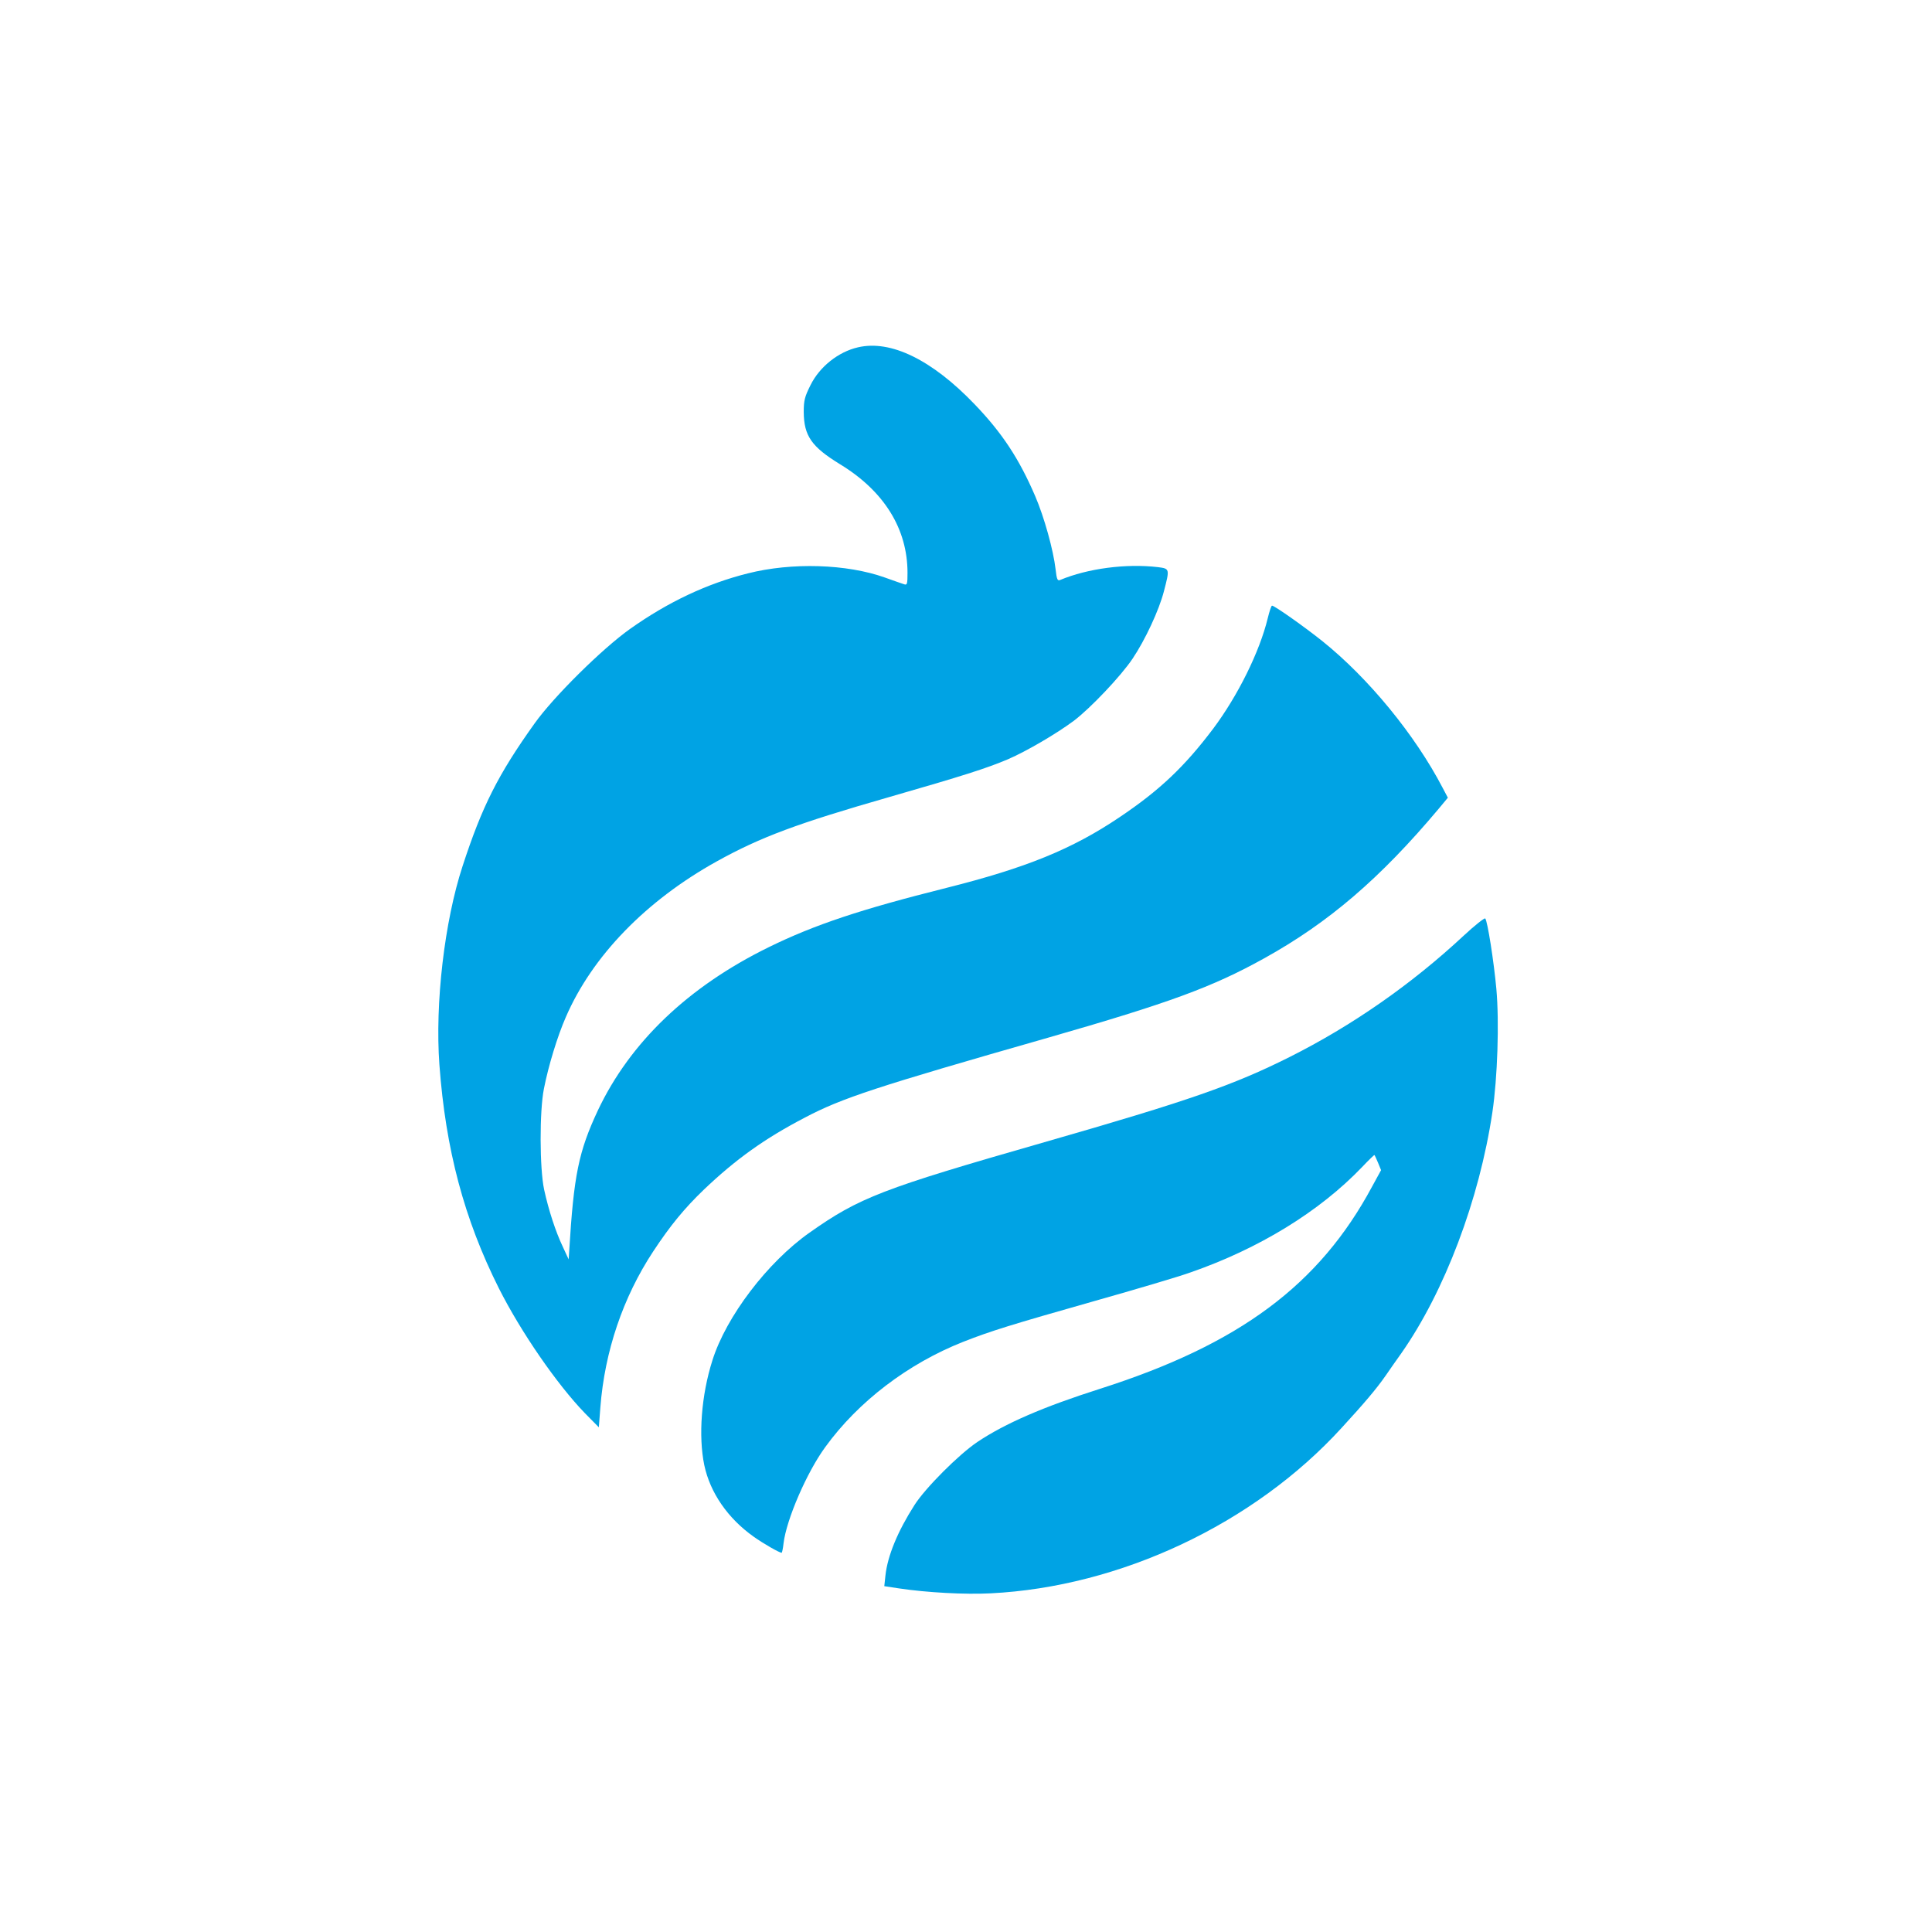
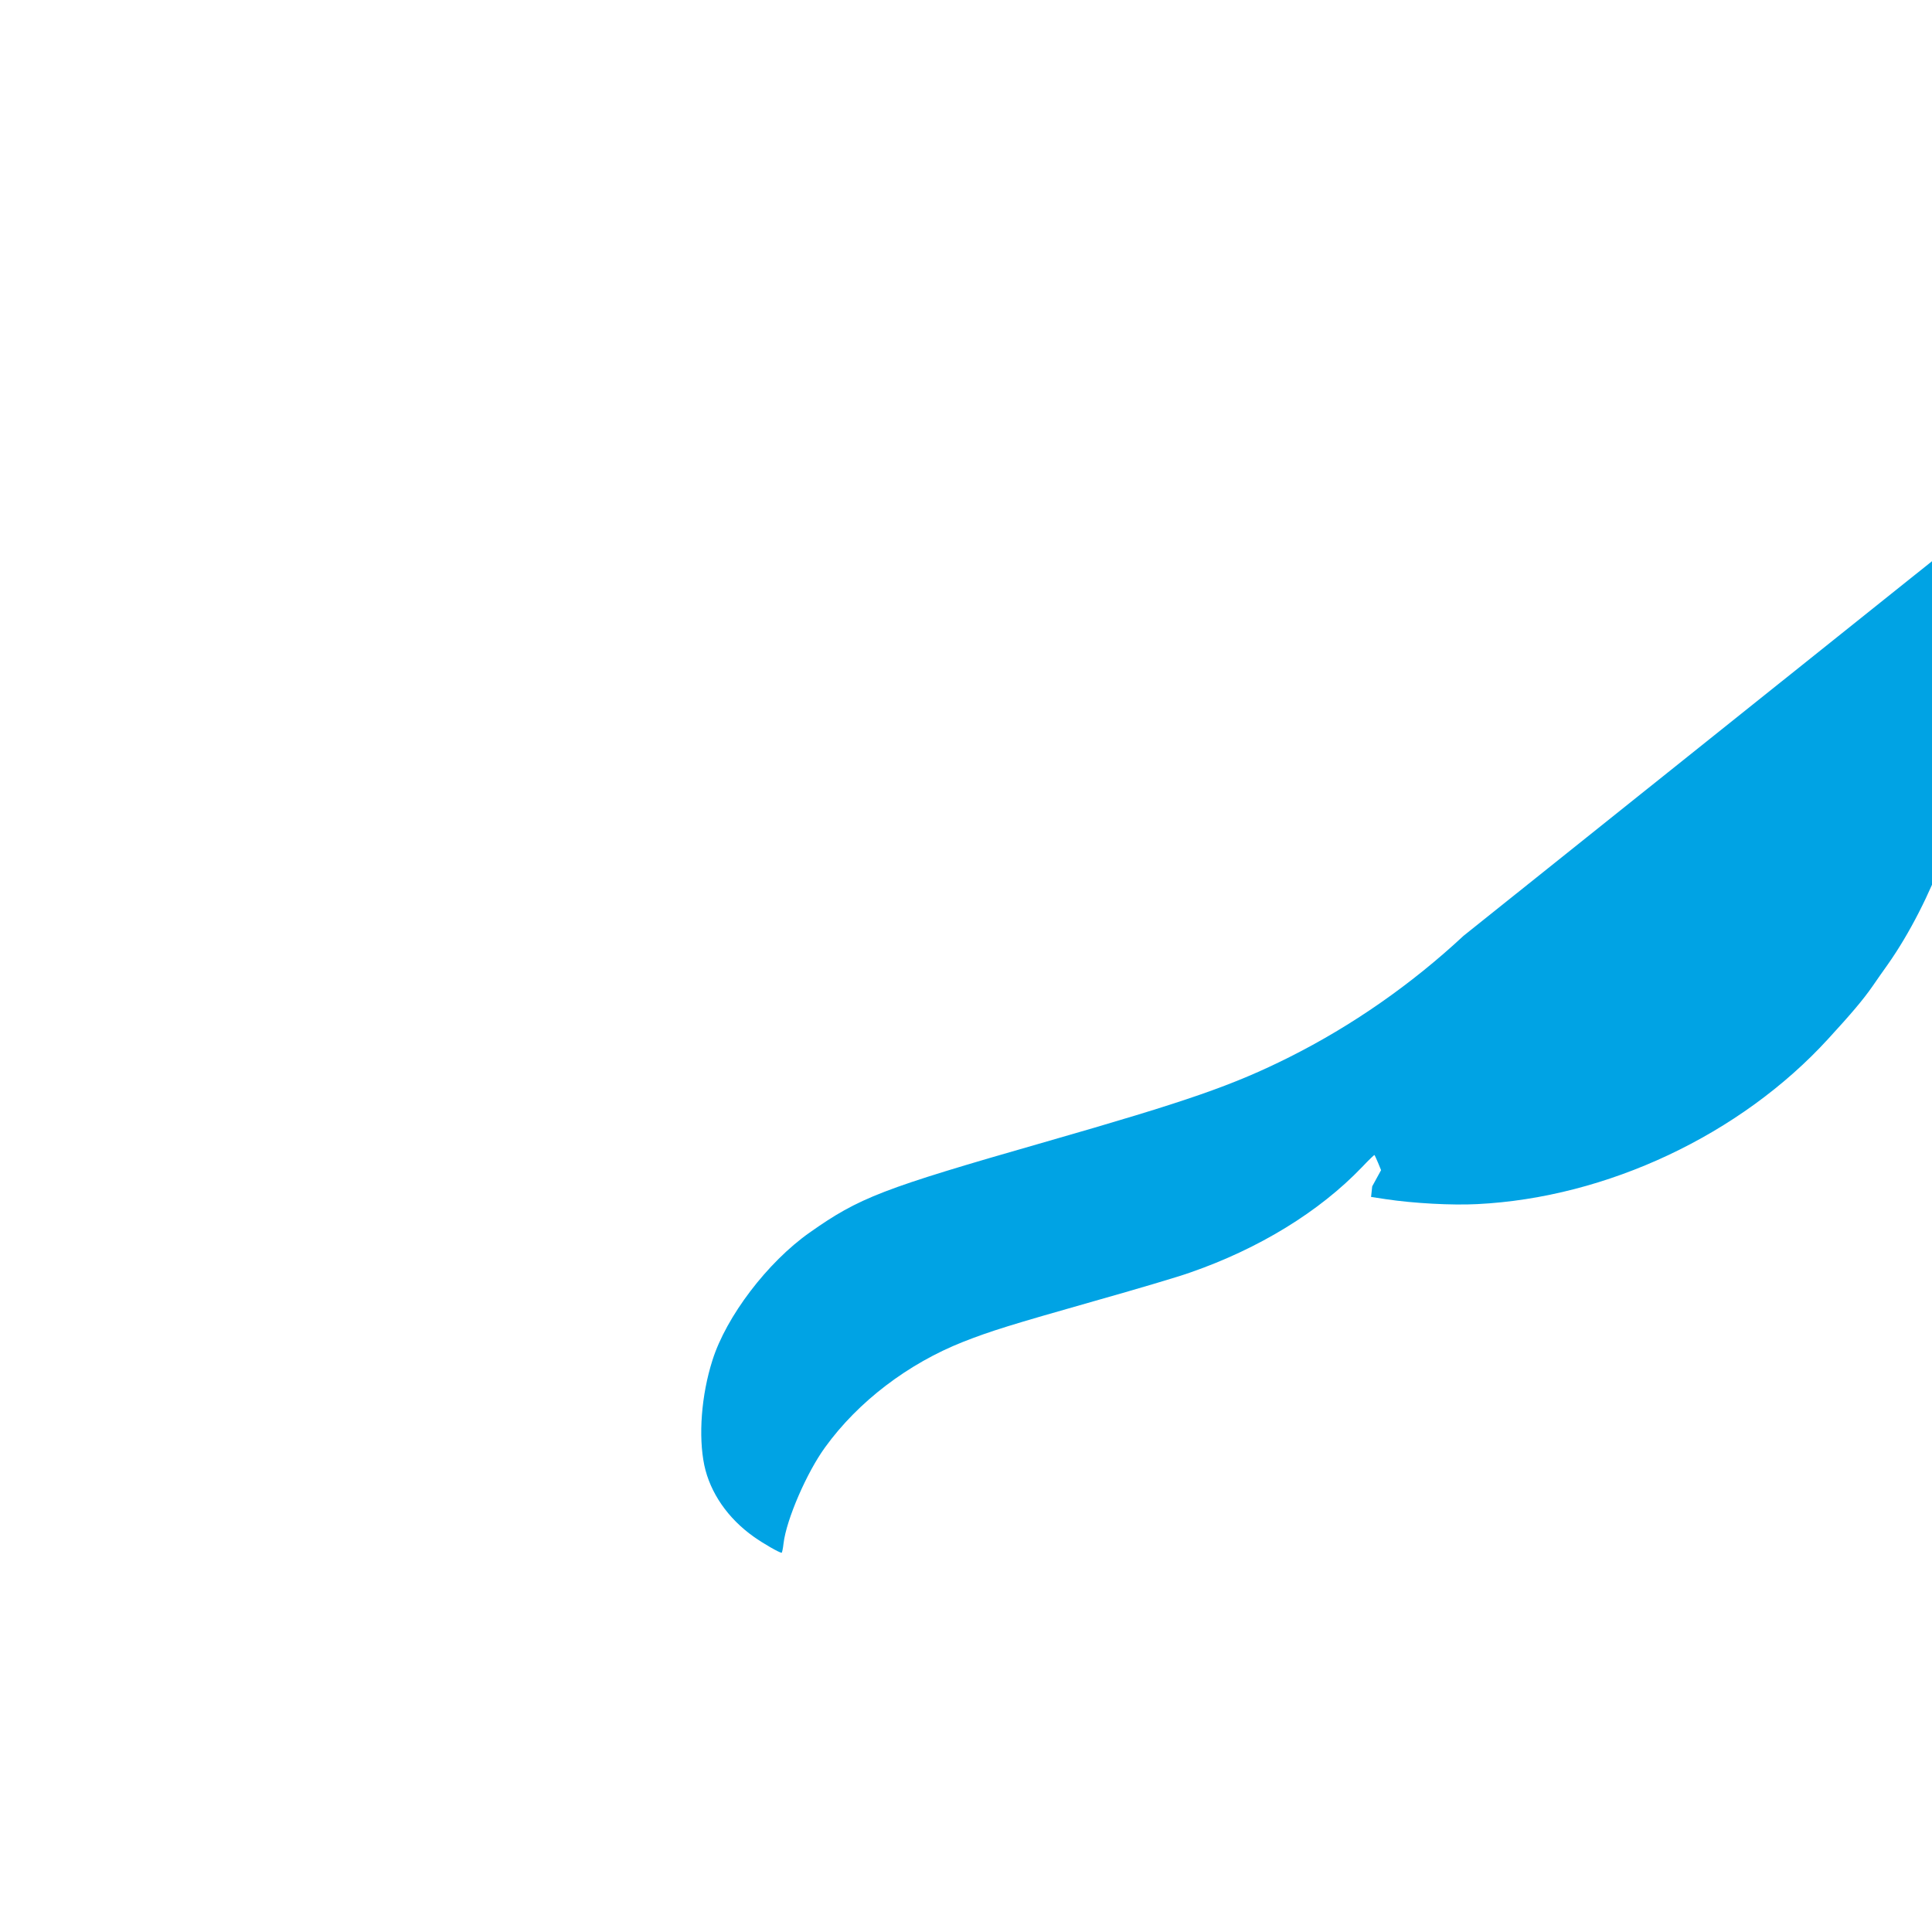
<svg xmlns="http://www.w3.org/2000/svg" version="1.0" width="1024pt" height="1024pt" viewBox="0 0 1024 1024" preserveAspectRatio="xMidYMid meet">
  <g transform="translate(0,1024) scale(0.1,-0.1)" fill="#00a3e4" stroke="none">
-     <path d="M4547 8399 c-104 -24 -203 -103 -251 -200 -31 -62 -36 -81 -36 -143 1 -126 41 -184 193 -277 233 -142 357 -342 357 -575 0 -59 -2 -66 -17 -61 -10 3 -56 19 -103 36 -202 72 -493 81 -726 22 -216 -54 -422 -151 -624 -294 -148 -105 -406 -360 -507 -502 -193 -270 -278 -439 -381 -755 -96 -292 -147 -728 -123 -1054 33 -448 131 -817 315 -1184 117 -232 308 -509 456 -662 l74 -75 8 105 c23 298 120 584 280 827 91 138 165 228 269 328 168 160 321 270 534 381 197 104 377 163 1290 424 641 184 871 268 1146 421 341 189 614 423 924 792 l49 59 -28 53 c-146 280 -392 580 -636 776 -96 77 -255 189 -268 189 -4 0 -14 -31 -23 -68 -43 -177 -158 -409 -288 -583 -153 -203 -285 -328 -498 -471 -251 -169 -495 -268 -917 -374 -455 -114 -698 -195 -941 -314 -428 -210 -735 -504 -906 -865 -102 -218 -128 -344 -152 -745 l-3 -45 -31 67 c-38 80 -75 193 -99 303 -24 112 -25 416 -1 535 24 122 72 279 116 379 140 324 426 618 801 826 233 129 427 201 915 341 386 111 515 152 628 200 97 42 255 134 349 204 87 66 248 235 311 329 66 98 140 256 166 357 31 119 31 120 -31 128 -170 20 -373 -7 -519 -68 -14 -6 -18 3 -24 56 -12 103 -60 276 -108 388 -86 200 -176 336 -321 487 -226 236 -445 343 -619 302z" />
-     <path d="M7757 5280 c-277 -258 -592 -477 -923 -643 -298 -149 -532 -231 -1299 -451 -862 -247 -980 -293 -1244 -479 -223 -157 -442 -445 -515 -677 -59 -185 -75 -402 -43 -556 31 -146 125 -282 262 -379 52 -37 136 -85 148 -85 2 0 7 22 10 50 15 126 123 376 221 510 175 242 440 443 731 558 148 58 248 89 695 216 223 63 453 131 510 152 363 126 683 322 909 558 35 37 65 66 66 64 2 -2 10 -20 19 -41 l16 -39 -47 -86 c-280 -522 -703 -837 -1443 -1073 -301 -96 -502 -183 -650 -282 -98 -66 -275 -243 -333 -334 -89 -139 -143 -270 -154 -374 l-6 -56 79 -12 c147 -22 349 -33 484 -26 686 34 1395 367 1860 876 122 133 185 207 235 279 22 32 59 85 82 117 230 328 414 815 483 1278 27 181 37 477 21 654 -13 143 -47 361 -59 373 -4 4 -56 -37 -115 -92z" />
+     <path d="M7757 5280 c-277 -258 -592 -477 -923 -643 -298 -149 -532 -231 -1299 -451 -862 -247 -980 -293 -1244 -479 -223 -157 -442 -445 -515 -677 -59 -185 -75 -402 -43 -556 31 -146 125 -282 262 -379 52 -37 136 -85 148 -85 2 0 7 22 10 50 15 126 123 376 221 510 175 242 440 443 731 558 148 58 248 89 695 216 223 63 453 131 510 152 363 126 683 322 909 558 35 37 65 66 66 64 2 -2 10 -20 19 -41 l16 -39 -47 -86 l-6 -56 79 -12 c147 -22 349 -33 484 -26 686 34 1395 367 1860 876 122 133 185 207 235 279 22 32 59 85 82 117 230 328 414 815 483 1278 27 181 37 477 21 654 -13 143 -47 361 -59 373 -4 4 -56 -37 -115 -92z" />
  </g>
</svg>